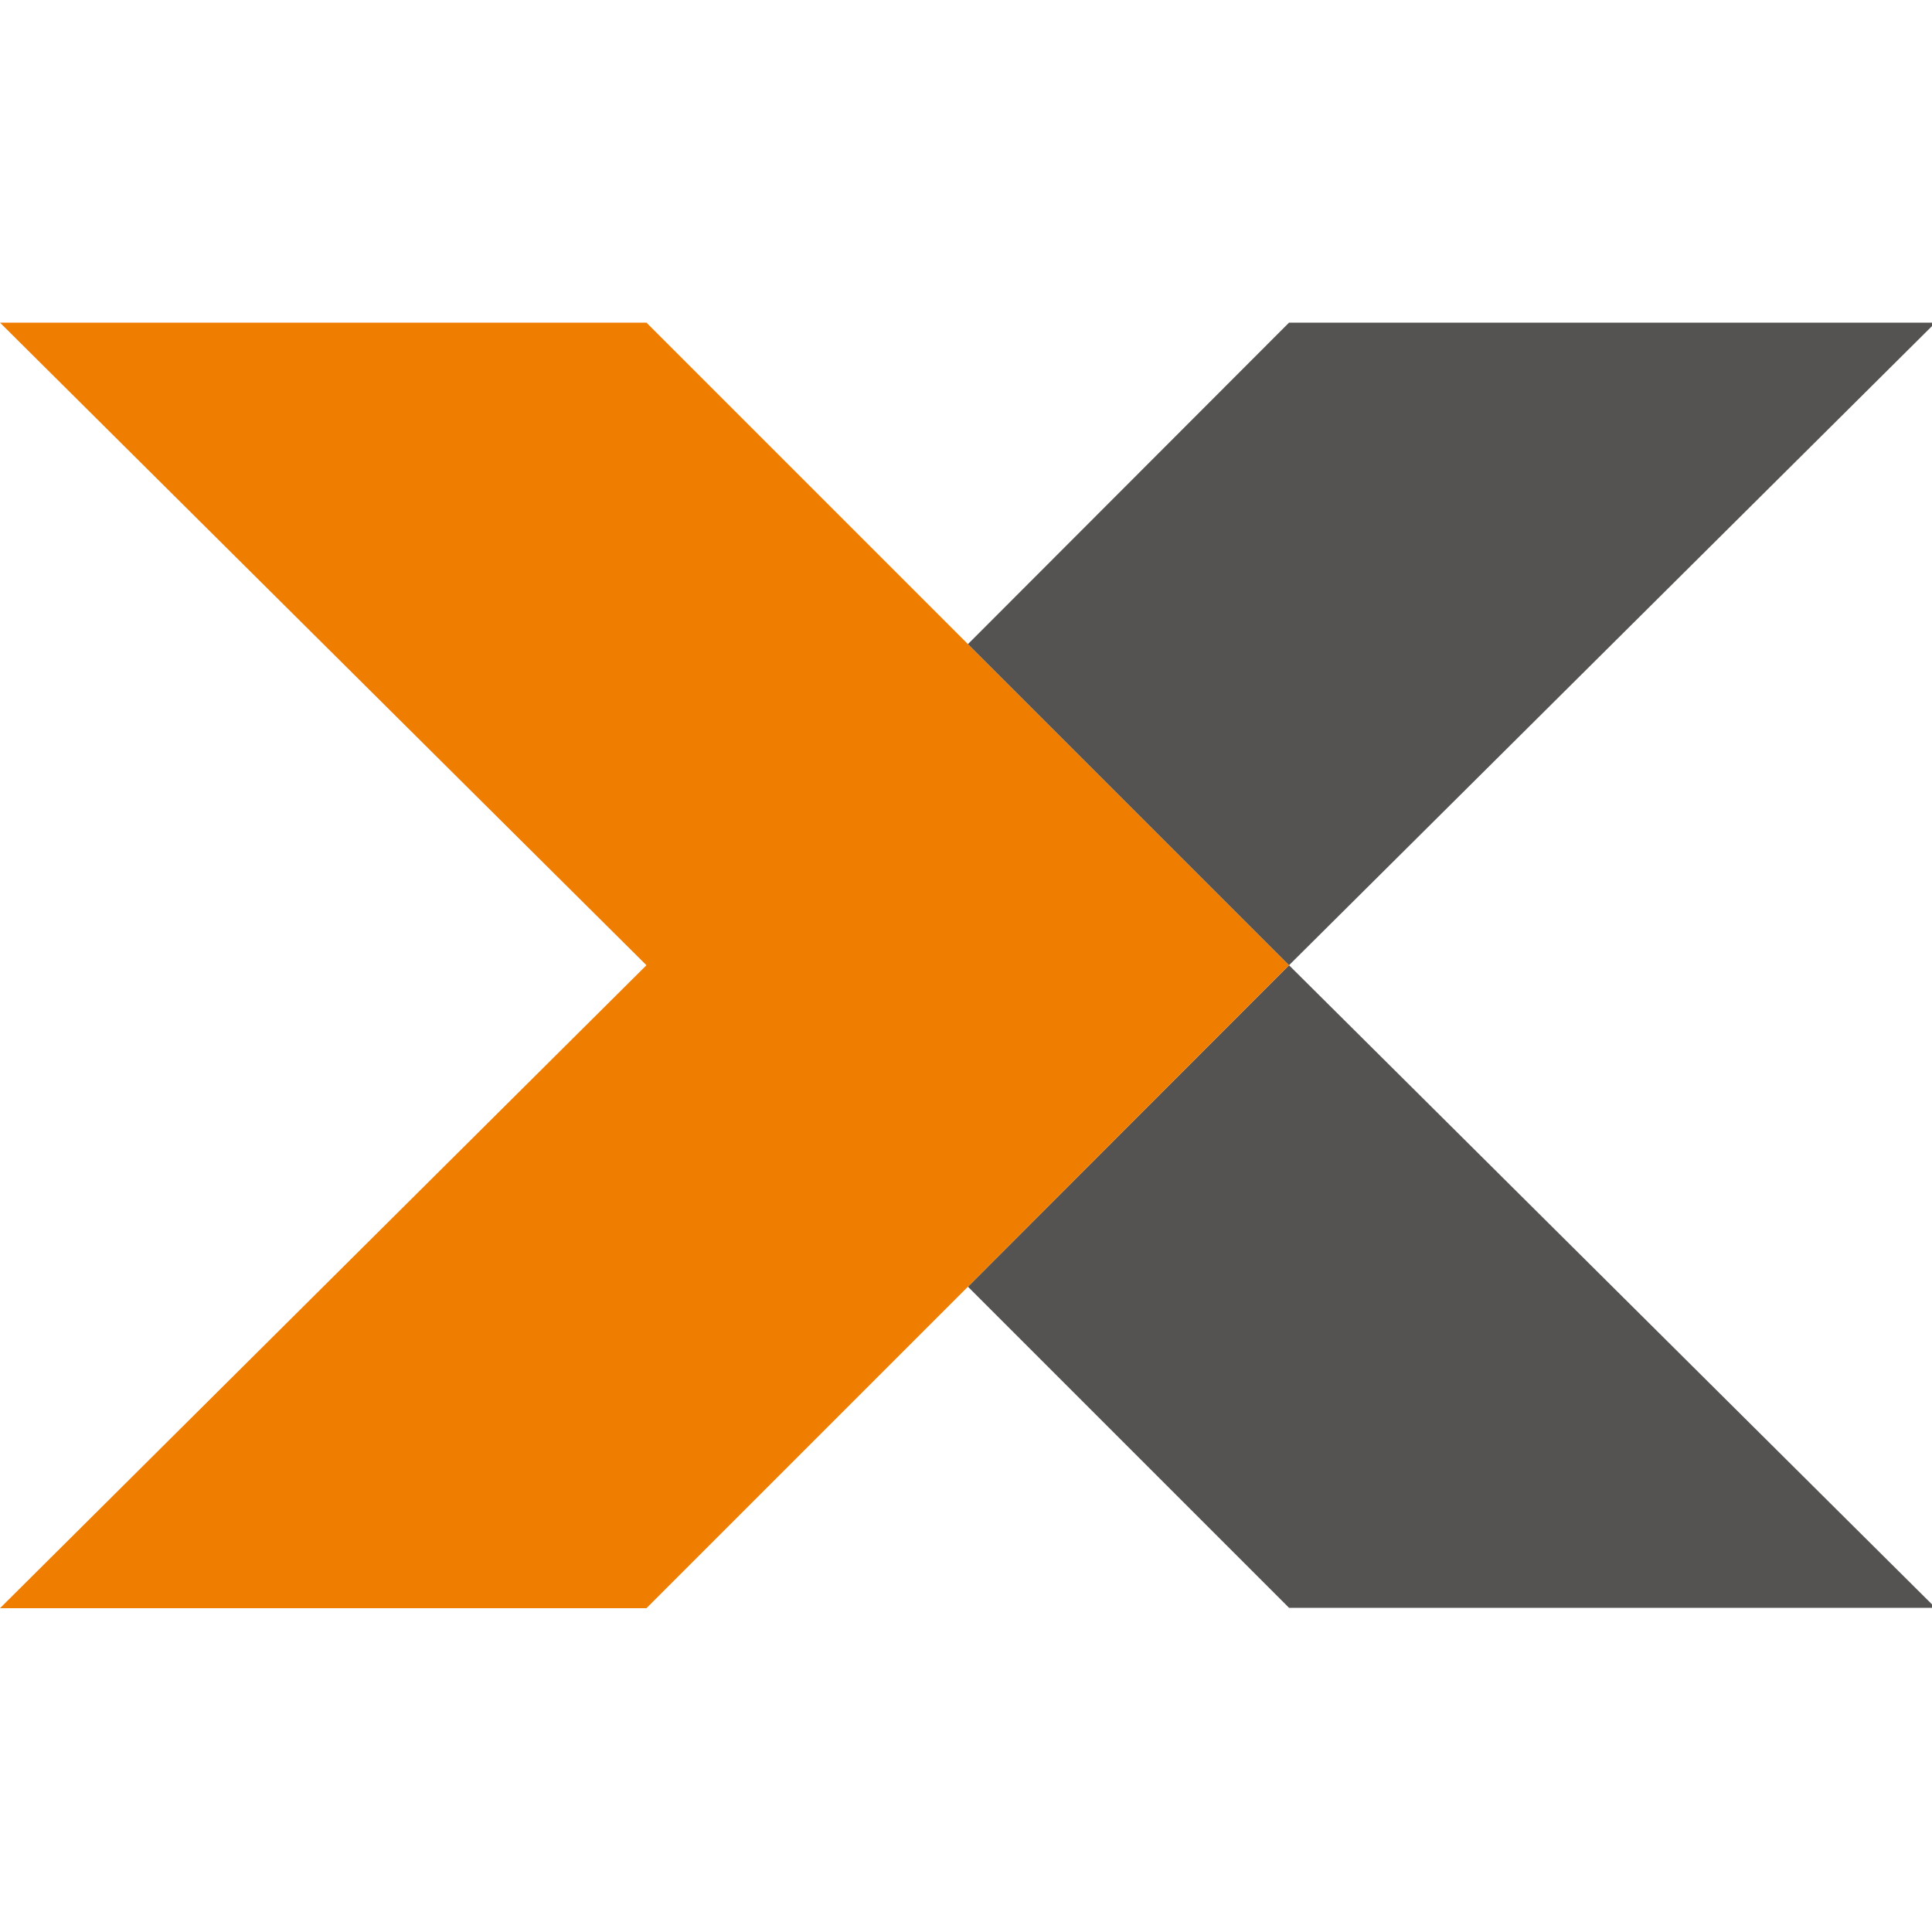
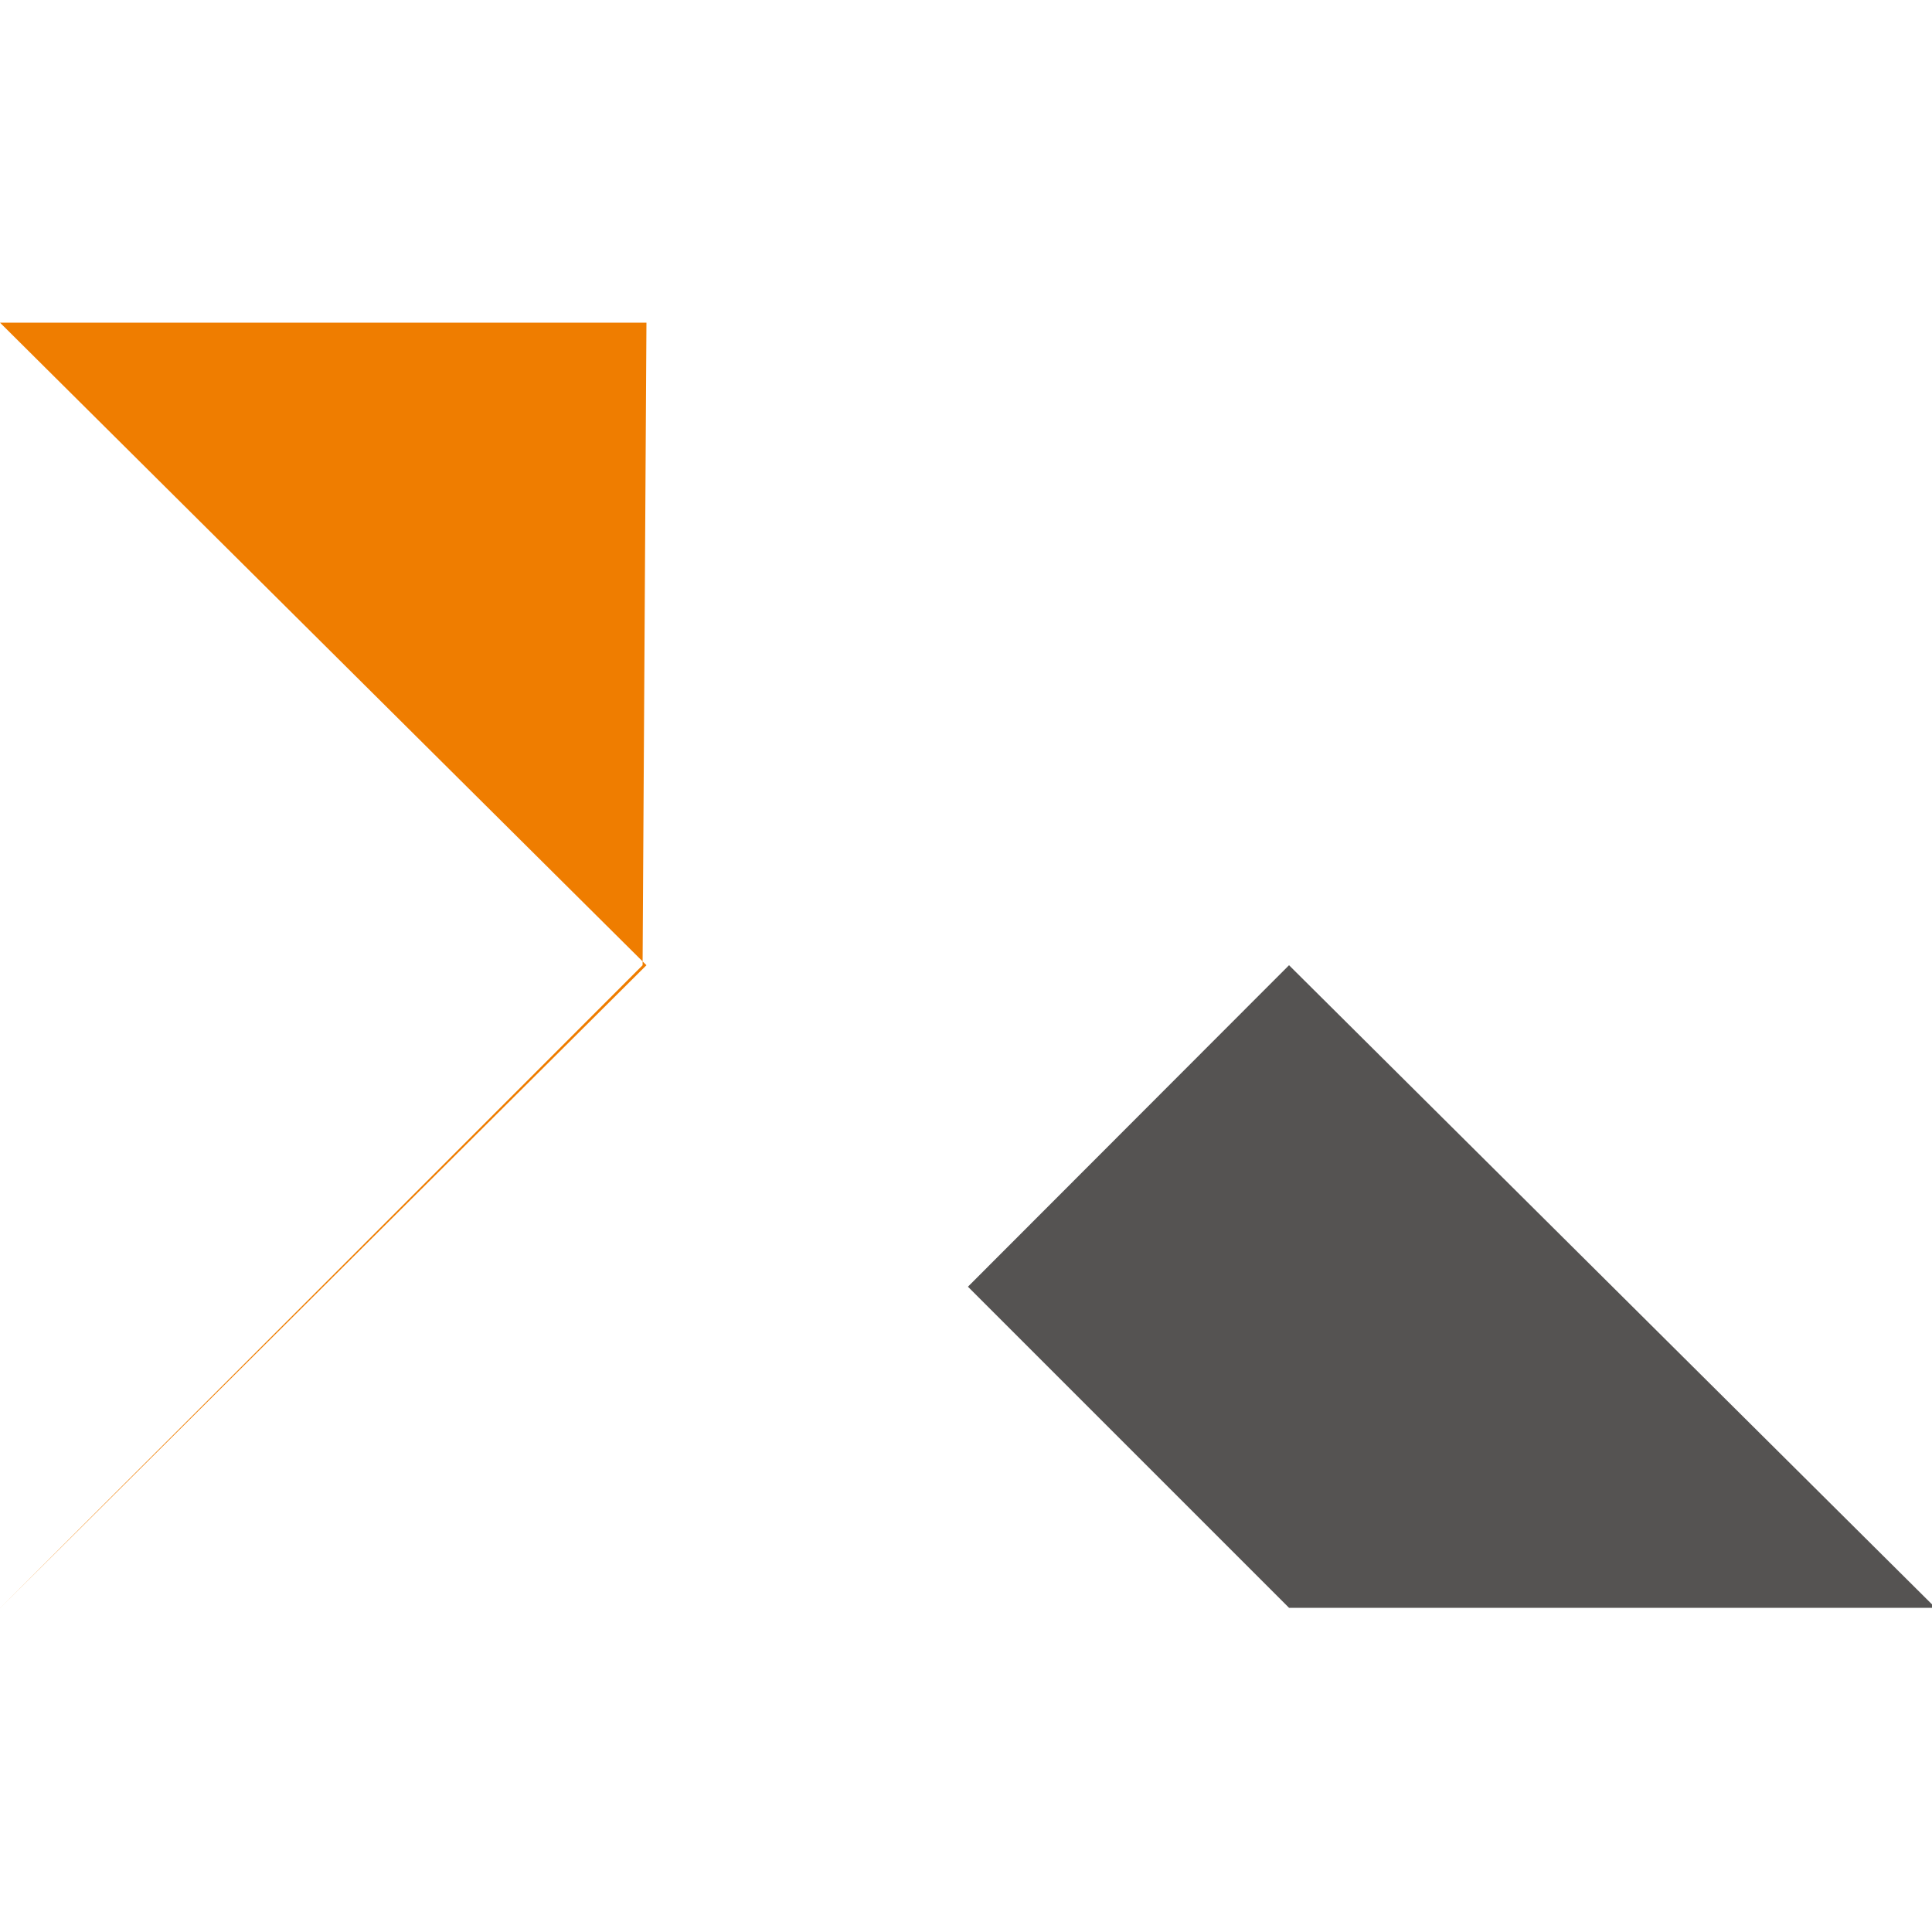
<svg xmlns="http://www.w3.org/2000/svg" width="180" height="180" viewBox="0 0 50 33.3">
  <defs>
    <style>.cls-1{fill:#555352}</style>
  </defs>
  <g id="Ebene_2" data-name="Ebene 2">
    <g id="Ebene_1-2" data-name="Ebene 1">
      <path class="cls-1" d="m25.05 24.95 8.31 8.31h16.73L33.36 16.63l-8.31 8.32z" />
-       <path d="m0 0 16.73 16.63L0 33.27h16.73l8.32-8.32 8.31-8.32L16.73 0H0z" style="fill:#ef7d00" />
-       <path class="cls-1" d="M33.36 16.63 50.09 0H33.36l-8.31 8.32 8.31 8.31z" />
+       <path d="m0 0 16.73 16.63L0 33.27l8.32-8.32 8.31-8.32L16.73 0H0z" style="fill:#ef7d00" />
    </g>
  </g>
</svg>